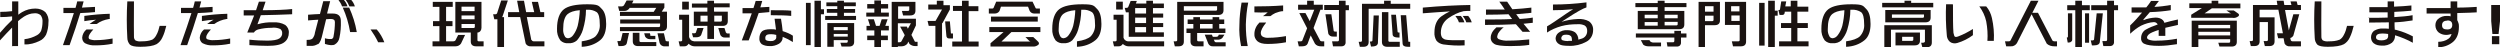
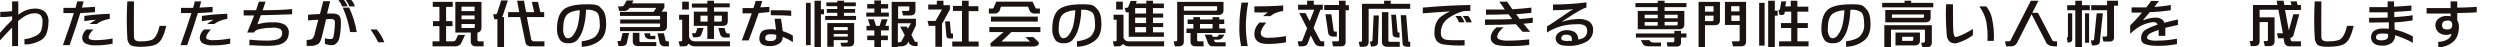
<svg xmlns="http://www.w3.org/2000/svg" id="_レイヤー_1" data-name="レイヤー_1" version="1.1" viewBox="0 0 1052.5 19.9">
  <path id="_パス_328" data-name="パス_328" d="M5.1,19.7v-8.1c-1.5,1.5-3.2,3.3-5.1,5.4v-3.2c1.6-1.9,3.3-3.7,5.1-5.4v-1.5c-1.7.2-3.3.3-5,.3v-2.2c1.7,0,3.3-.1,5-.3V.6h2.6v5.6c.5-.4,1.1-.8,1.6-1.1,1.7-1,3.6-1.5,5.6-1.5,1.6,0,3.1.5,4.2,1.5,1,1.2,1.5,2.7,1.3,4.2,0,1.8-.3,3.6-1,5.3-.6,1.1-1.5,2.1-2.7,2.6-2,1-4.2,1.6-6.4,1.5v-2.2c1.9-.2,3.7-.8,5.3-1.7.7-.4,1.3-1,1.7-1.8.4-1.2.6-2.5.6-3.8.1-1-.2-2-.8-2.8-.7-.6-1.6-.9-2.6-.8-1.6,0-3.1.6-4.4,1.4-.9.6-1.7,1.2-2.5,1.9v10.5h-2.6Z" fill="#1a1311" />
  <path id="_パス_329" data-name="パス_329" d="M29.4,19h-2.9c2-5.7,3.6-10.2,4.6-13.5-1.4,0-2.9,0-4.4,0v-2.2c1.4,0,3.1,0,5.1,0,.3-1.1.6-2,.7-2.7h2.7c-.2.8-.5,1.7-.7,2.6,1.7-.1,3.5-.2,5.5-.3v2.2c-1.9.2-4,.3-6.2.4-1.2,4-2.7,8.5-4.5,13.5M39.3,12.4c-1.3,1.4-2,2.5-2,3.3,0,.3.1.6.4.8.9.3,1.8.5,2.8.4,2.3,0,4.7-.3,6.9-.7v2.2c-2.4.5-4.8.7-7.2.7-1.5.1-3-.2-4.4-.9-.8-.5-1.2-1.4-1.2-2.4.1-1.3.8-2.6,1.8-3.4h2.8ZM46.3,8c-.1,0-.2,0-.4,0-1.9.3-3.7,1-5.2,2.1h-3c.9-.7,1.8-1.3,2.7-1.8-1.5.1-3.2.3-4.9.6v-2.2c3.6-.5,7.2-.8,10.7-.9v2.1Z" fill="#1a1311" />
  <path id="_パス_330" data-name="パス_330" d="M56.4.6c-.1,8.5,0,13.5,0,15,0,.5.2,1,.6,1.4.8.4,1.6.5,2.5.4,1.6,0,3.1-.1,4.6-.7.7-.4,1.3-1.1,1.7-1.9.7-1.2,1.1-2.6,1.4-3.9h2.8c-.4,1.7-.9,3.4-1.7,5-.5,1.1-1.4,2.1-2.4,2.7-1.3.7-3.6,1.1-6.8,1.1-2.3,0-3.7-.3-4.4-.9-.7-.8-1.1-1.8-1.1-2.9-.3-5.1-.3-10.2,0-15.3h2.9Z" fill="#1a1311" />
  <path id="_パス_331" data-name="パス_331" d="M78.9,19h-2.9c2-5.7,3.6-10.2,4.6-13.5-1.4,0-2.9,0-4.4,0v-2.2c1.4,0,3.1,0,5.1,0,.3-1.1.6-2,.7-2.7h2.7c-.2.8-.5,1.7-.7,2.6,1.7-.1,3.5-.2,5.5-.3v2.2c-1.9.2-4,.3-6.2.4-1.2,4-2.7,8.5-4.5,13.5M88.8,12.4c-1.3,1.4-2,2.5-2,3.3,0,.3.1.6.4.8.9.3,1.8.5,2.8.4,2.3,0,4.7-.3,6.9-.7v2.2c-2.4.5-4.8.7-7.2.7-1.5.1-3-.2-4.4-.9-.8-.5-1.2-1.4-1.2-2.4.1-1.3.8-2.6,1.8-3.4h2.8ZM95.8,8c-.1,0-.2,0-.4,0-1.9.3-3.7,1-5.2,2.1h-3c.9-.7,1.8-1.3,2.7-1.8-1.5.1-3.2.3-4.9.6v-2.2c3.6-.5,7.1-.8,10.7-.9v2.1Z" fill="#1a1311" />
  <path id="_パス_332" data-name="パス_332" d="M108.5,10.2c2.1-.6,4.3-.9,6.5-.8,1.8-.1,3.5.2,5.1,1.1,1,.8,1.6,2,1.5,3.3,0,1.5-.6,3-1.8,3.9-1.3,1.1-3.7,1.6-7.1,1.6-1.9,0-4.5-.1-7.7-.3v-2.3c2.7.3,5.3.4,7.6.4s4.1-.3,5-.9c.8-.5,1.3-1.4,1.2-2.4,0-.6-.3-1.2-.8-1.6-1.2-.5-2.4-.7-3.6-.5-1.9,0-3.8.2-5.7.7-.7.2-1.4.6-1.8,1.3,0,0,0,0,0,0,0,0,0,0,0,0,0,0,0,0,0,0h0s-2.8,0-2.8,0c0,0,0,0,0,0,1.1-2.6,2-5,2.9-7.2h-4.4v-2.2h5.2c.4-1.3.8-2.5,1.2-3.6h2.8c-.4,1.2-.8,2.5-1.2,3.6,5.5,0,9.7-.2,12.4-.5v2.2c-4.2.2-8.6.3-13.2.4-.5,1.3-1,2.6-1.4,3.8" fill="#1a1311" />
  <path id="_パス_333" data-name="パス_333" d="M133.7,18.6c-.8.5-1.8.8-2.8.7h-1.8v-2.5c.8,0,1.7,0,2.4-.5.6-.7,1-1.6,1.1-2.6l1.4-5.4c-1.2,0-2.7.2-4.3.3v-2.4c1.9-.1,3.5-.3,5-.3l1.4-5.4h2.9l-1.3,5.2c.9,0,1.7,0,2.4,0,2.3,0,3.4,1,3.4,3.1.1,2.4-.1,4.8-.6,7.1-.2,1.2-.9,2.2-1.9,2.8-.8.5-2.3.4-4.2-.2v-2.4c.9.3,1.9.4,2.9.3.4-.2.7-.6.7-1,.4-2,.6-4.1.6-6.1,0-.9-.6-1.3-1.6-1.3-.4,0-1.1,0-2.1.1l-1.5,6.2c-.5,2.3-1.1,3.8-1.9,4.3M144.8,0c.7.8,1.2,1.7,1.5,2.7h-2.3c-.3-1-.9-1.9-1.5-2.7h2.3ZM147,3.2c1.5,3.3,2.6,6.7,3.2,10.3h-2.8c-.6-3.6-1.6-7-3.1-10.3h2.7ZM147.9,0c.7.8,1.2,1.7,1.5,2.7h-2.3c-.4-1-.9-1.9-1.5-2.7h2.3Z" fill="#1a1311" />
  <path id="_パス_334" data-name="パス_334" d="M158.6,12.4c1.4,1.6,2.5,3.5,3.2,5.4h-2.6c-.9-1.9-2-3.7-3.2-5.4h2.6Z" fill="#1a1311" />
  <path id="_パス_335" data-name="パス_335" d="M190.5,2.9h-2.7v6h2.7v2.1h-2.7v6.4h2.9c.4,0,.9-.1,1.1-.5l1.1-2.2h2.9l-1.7,3.6c-.5.8-1.4,1.2-2.3,1.2h-9.7v-2.1h2.9v-6.4h-2.7v-2.1h2.7V2.9h-2.8V.8h8.4v2.1ZM202.7.8v10.9c0,1-.6,1.9-1.6,2,0,0,0,0-.1,0v3.2c0,.3.2.5.6.5h2v2.1h-3.2c-1.4,0-2.2-.7-2.2-2v-3.8h-6.5V.8h11.1ZM199.8,2.8h-5.5v1.9h5.5v-1.9ZM199.8,6.5h-5.5v1.6h5.5v-1.6ZM194.3,10.1v1.7h5c.4,0,.6-.2.6-.5v-1.2h-5.5Z" fill="#1a1311" />
  <path id="_パス_336" data-name="パス_336" d="M211.5,7.2h.7v12.6h-2.8v-11.7h-1.3l-.5-2.1h1c.3,0,.6-.2.7-.5l1.7-5.3h2.8l-2.2,6.6c0,0,0,.2-.2.3M223.9,16.9c.1.3.4.5.8.5h4.5v2.1h-5.7c-.9.1-1.8-.4-2.2-1.2l-2.3-11.1h-5.1v-2.1h4.7l-.9-4.8h2.9l.9,4.8h3.4l-1-4.3h2.6l1,4.3h1.6v2.1h-7.3l1.9,9.7Z" fill="#1a1311" />
  <path id="_パス_337" data-name="パス_337" d="M253.4,3.8c1.2,1.2,1.8,3.3,1.8,6.3s-.8,5.4-2.5,6.8c-2.2,1.8-4.9,2.7-7.8,2.8v-2.3c2.8-.4,4.7-1.1,5.8-2.1,1.3-1.4,2-3.3,1.8-5.2,0-2.6-.4-4.3-1.3-5-1.1-.7-2.5-1.1-3.8-1-.2,0-.5,0-.7,0,0,2.9-.5,5.7-1.3,8.4-.5,1.7-1.4,3.2-2.5,4.5-1,.9-2.3,1.3-3.7,1.2-1.2.1-2.4-.3-3.3-1.2-1-1.4-1.5-3.1-1.4-4.9,0-3.9,1-6.7,2.9-8.2,1.8-1.4,5-2.1,9.8-2.1s4.8.6,6.1,1.9M244,4.3c-2.4.2-4,.8-5,1.6-1.3,1.1-1.9,3.2-1.9,6.3-.1,1.2.2,2.3.8,3.3.3.4.8.6,1.3.6.9-.1,1.6-.6,2.1-1.3.9-1.2,1.5-2.5,1.9-3.9.5-2.1.8-4.3.9-6.5" fill="#1a1311" />
  <path id="_パス_338" data-name="パス_338" d="M264.8,14l-.9,4.1c-.2.9-1,1.3-2.4,1.3h-1.1l-.5-2.1h1c.2,0,.5-.2.5-.4l.7-3h2.7ZM260.9,11.4h16.4c.4,0,.6-.2.6-.5v-1h-16.8v-1.7h16.8v-1.5h-16.9v-1.7h14.2l1.1-1.7h-11.3v.2c-.6.8-1.5,1.2-2.4,1.1h-1.9l-.5-1.9h1.4c.4,0,.8-.1,1.1-.5l1.1-2h2.9l-.6,1.2h13.6v1.8l-1.1,1.7h2.2v6.2c0,1.3-.7,2-2.2,2h-17.6v-1.7ZM269.2,13.9v3.3c0,.3.2.5.6.5h6.5v1.7h-7.7c-1.4,0-2.2-.7-2.2-2v-3.6h2.8ZM273.7,14.8c0,.2.2.3.6.3h1.6v1.4h-2.3c-.8,0-1.6-.4-2-1.1l-.4-1.4h2.4l.2.7ZM280.2,17c0,.2.3.4.7.4h.7v2.1h-1.7c-1,.1-1.9-.5-2.2-1.4l-.9-4.1h2.7l.7,3Z" fill="#1a1311" />
  <path id="_パス_339" data-name="パス_339" d="M292,17.4h15.3v2.1h-14.9c-.9,0-1.8-.4-2.5-1.1-.4.8-1.2,1.2-2,1.1h-1.7l-.5-2.1h.9c.4,0,.6-.2.6-.5v-8.6h-1.3v-2.1h4.2v9.4c.4,1.1,1,1.7,1.9,1.7M290,4h-2.8V.7h2.8v3.3ZM296.2,11.8l-1,2.9c-.3.7-1.1,1-2.2,1h-1.2l-.5-1.7h1.1c.3,0,.6-.2.6-.4l.6-1.8h2.6ZM300.7,4.9h5.7v4c0,1.3-.7,2-2.2,2h-3.6v5.5h-2.8v-5.5h-5.7v-6h5.7v-1.7h-6.5v-1.7h6.5V.3h2.8v1.1h6.6v1.7h-6.6v1.7ZM294.9,9.1h3v-2.5h-3v2.5ZM300.7,6.6v2.5h2.6c.4,0,.6-.2.6-.5v-2h-3.1ZM305.7,13.7c0,.2.3.4.6.4h.9v1.7h-1.9c-.9.1-1.8-.4-2.1-1.3l-.8-2.7h2.6l.6,1.9Z" fill="#1a1311" />
  <path id="_パス_340" data-name="パス_340" d="M318.2.4h2.7c-.2.8-.5,1.8-.8,2.7,1.1,0,2.4-.2,3.8-.2v2.2c-1.4.1-2.9.3-4.5.4-1.1,3.3-2.5,7.1-4.2,11.5h-2.9c1.8-4.7,3.2-8.5,4.2-11.4-1.3,0-2.5,0-3.9,0v-2.2c1.3,0,2.8,0,4.6,0,.4-1.2.7-2.1.9-2.9M333.8,15v2.7c-1.4-.9-2.8-1.6-4.3-2.2,0,0,0,.2,0,.3,0,1.1-.6,2-1.5,2.6-1.2.7-2.6,1.1-4,1-1.2,0-2.3-.2-3.3-.8-.7-.6-1.1-1.5-1-2.5,0-1,.3-2.1,1-2.8.7-.7,2-1,3.8-1,.7,0,1.5,0,2.2.2-.2-1.3-.4-2.8-.6-4.6h2.7c.3,2,.6,3.7.7,5.2,1.6.5,3.1,1.1,4.4,2M326.1,16.9c.5-.3.8-.8.7-1.4,0-.2,0-.5,0-.8-.7-.2-1.4-.3-2.1-.3-.6,0-1.3,0-1.9.3-.4.3-.7.8-.6,1.4,0,.3,0,.6.3.8.5.3,1.2.4,1.8.4.6,0,1.2,0,1.8-.4M333.1,4.5v2.2c-1.8-.2-4.6-.3-8.6-.3v-2.1c3.9,0,6.8,0,8.6.2" fill="#1a1311" />
  <path id="_パス_341" data-name="パス_341" d="M341.3,19h-2V1.2h2v17.8ZM345.6.3v3.6h1.3v2.1h-1.3v13.9h-2.7V.3h2.7ZM355.3,3.8h4.7v1.6h-4.7v1.3h5.1v1.7h-13v-1.7h5.1v-1.3h-4.4v-1.6h4.4v-1.2h-4.6v-1.6h4.6V.3h2.8v.7h5v1.6h-5v1.2ZM348.3,9.7h11.3v7.9c0,1.3-.7,2-2.2,2h-3.1l-.5-1.6h2.5c.4,0,.6-.2.6-.5v-.6h-5.9v2.8h-2.7v-10.1h0ZM351,12.7h5.9v-1.3h-5.9v1.3ZM351,15.4h5.9v-1.1h-5.9v1.1Z" fill="#1a1311" />
  <path id="_パス_342" data-name="パス_342" d="M368.1.2h2.8v1.5h3v1.9h-3v1.7h3.3v1.7h-9.5v-1.7h3.4v-1.7h-3v-1.9h3V.2ZM368.1,12.8h-3.3v-1.9h1.5l-.9-2.8h2.5l.9,2.8h1.5l.9-2.8h2.5l-1,2.8h1.5v1.9h-3.3v2.2h2.9v1.9h-2.9v2.9h-2.8v-2.9h-3v-1.9h3v-2.2ZM375.4.8h10v3.7c0,1.3-.7,2-2.2,2h-3l-.5-1.9h2.5c.4,0,.6-.2.6-.5v-1.4h-4.7v5.2h7.5v2.8l-1.9,4,1.4,2.7c0,.2.3.2.4.2h.8v1.8h-1c-.9,0-1.7-.3-2.4-.9l-.5-1-.4.9c-.6.7-1.5,1.1-2.5,1.1h-1.5v.3h-2.6V.8h0ZM379,11.2h2.8l.4.9,1.3-2.3h-5.5v8h.7c.3,0,.6-.1.8-.4l1.4-2.6-1.9-3.5Z" fill="#1a1311" />
  <path id="_パス_343" data-name="パス_343" d="M396.6,9.7v10h-2.8v-8.8h-2.8l-.5-2.1h3.2c.2,0,.3-.1.4-.4l2.5-4.4h-5.8v-2.1h3.6V.3h2.8v1.9h2.7v1.8l-3.1,5.7s0,0,0,.1M399.9,9l.4,4.7c0,.3,0,.4.2.4h.7v2.1h-1.6c-.8,0-1.2-.5-1.2-1.4l-.5-5.8h2.1ZM401.2,4.6v-2.1h3.8V.3h2.8v2.3h4.1v2.1h-4.1v12.8h4.2v2.1h-11.1v-2.1h4.1V4.6h-3.8Z" fill="#1a1311" />
  <path id="_パス_344" data-name="パス_344" d="M436,3.4c0,.1.2.2.4.2h1.4v2.1h-2.4c-.8,0-1.5-.4-1.9-1.1l-.7-1.8h-11.4l-.6,1.8c-.4.7-1.2,1.1-2,1.1h-2.5v-2.1h1.5c.2,0,.4-.1.5-.3l1.1-2.6h15.3l1.3,2.7ZM437.8,13.5h-12l-4.2,4h11.1c.3,0,.7,0,1,0,.2,0,0-.1-.3-.2l-1.7-1.7h3.3l1.8,1.7c.6.5.8,1,.4,1.5-.7.6-1.6.9-2.5.8h-17.7v-1.4l5.5-4.7h-6v-2.1h21.5v2.1ZM436.9,9.1h-19.7v-2.1h19.7v2.1Z" fill="#1a1311" />
  <path id="_パス_345" data-name="パス_345" d="M461.9,3.8c1.2,1.2,1.8,3.3,1.8,6.3,0,3.1-.8,5.4-2.5,6.8-2.2,1.8-4.9,2.7-7.8,2.8v-2.3c2.8-.4,4.7-1.1,5.8-2.1,1.3-1.4,2-3.3,1.8-5.2,0-2.6-.4-4.3-1.3-5-1.1-.7-2.5-1.1-3.8-1-.2,0-.5,0-.7,0,0,2.9-.5,5.7-1.3,8.4-.5,1.7-1.4,3.2-2.5,4.5-1,.9-2.3,1.3-3.7,1.2-1.2.1-2.4-.3-3.3-1.2-1-1.4-1.5-3.1-1.4-4.9,0-3.9,1-6.7,2.9-8.2,1.8-1.4,5-2.1,9.8-2.1s4.8.6,6.1,1.9M452.6,4.3c-2.4.2-4,.8-5,1.6-1.3,1.1-1.9,3.2-1.9,6.3-.1,1.2.2,2.3.8,3.3.3.4.8.6,1.3.6.9-.1,1.6-.6,2.1-1.3.9-1.2,1.5-2.5,1.9-3.9.5-2.1.8-4.3.9-6.5" fill="#1a1311" />
  <path id="_パス_346" data-name="パス_346" d="M474.7,17.4h15.4v2.1h-15c-.9,0-1.7-.4-2.4-1-.4.7-1.2,1.1-2,1h-1.7l-.5-2.1h1c.4,0,.6-.2.6-.5v-8.6h-1.3v-2.1h4.2v9.7c.2.8,1,1.4,1.8,1.5M472.7,4h-2.8V.7h2.8v3.3ZM474.9,5.2h-.9l-.5-1.9h.8c.3,0,.6-.1.7-.4l1-2.5h2.6l-.4,1.1h4.4V.3h2.8v1.2h4.6v1.9h-4.6v2.3h4.3v1.7h-4.3v2.3h4.3v1.7h-4.3v2.2h4.6v1.9h-14.8V5.2h-.2ZM477.9,5.7h4.6v-2.3h-4.6v2.3ZM477.9,9.7h4.6v-2.3h-4.6v2.3ZM477.9,13.6h4.6v-2.2h-4.6v2.2Z" fill="#1a1311" />
  <path id="_パス_347" data-name="パス_347" d="M515.1.8v3.5c0,1.3-.7,2-2.2,2h-14.5v11.2c0,1.3-.7,2-2.2,2h-1.6l-.5-2.1h.9c.4,0,.6-.2.6-.5V.8h19.5ZM498.4,2.6v1.9h13.4c.4,0,.6-.2.6-.5v-1.4h-13.9ZM504,16.9c0,.3.2.5.6.5h2.1v2.1h-3.3c-1.4,0-2.2-.7-2.2-2v-3.6h-1.7v-1.9h2.9v-1.9h-2.4v-1.9h2.4v-1h2.8v1h5.3v-1h2.8v1h2.1v1.9h-2.1v1.9h2.6v1.9h-11.9v3ZM505.2,12h5.3v-1.9h-5.3v1.9ZM514.7,15.9c-.6.6-1.4.9-2.2.8h-1.5l.3.6c0,.3.4.5.7.5h4v1.7h-5.2c-.9.1-1.7-.3-2.1-1.1l-1.5-3.8h3l.4.9h1.4c.4,0,.7-.1.9-.4l.2-.5h2.4l-.8,1.2Z" fill="#1a1311" />
  <path id="_パス_348" data-name="パス_348" d="M525.5,1.1c-.6,3-.9,6.1-1,9.2,0,3.1.2,6.1.8,9.1h-2.8c-.6-3-.9-6.1-.7-9.1,0-3.1.4-6.1.9-9.2h2.8ZM533,9.6c-1.4,1.7-2.2,3.2-2.2,4.3,0,.5.2,1.1.6,1.4.8.5,1.7.7,2.7.6,2.5,0,4.9-.3,7.3-.7v2.6c-2.6.5-5.2.7-7.8.7-2,0-3.4-.4-4.3-1.2-.8-.8-1.3-1.8-1.2-3,0-1.8.8-3.5,2.1-4.8h2.8ZM540.2,2.3v2.4c-1.1,0-2.2.4-3.3.8-.7.3-1.4.8-2.1,1.3h-3.1c.7-.5,1.4-1,2-1.6-1.9.1-3.8.1-5.6,0v-2.5c3.9,0,7.9-.1,12-.4" fill="#1a1311" />
  <path id="_パス_349" data-name="パス_349" d="M555.9,17.2c.1.1.4.2.6.2h1v2.1h-1.4c-1,0-1.9-.3-2.5-1.1l-1.8-3.5-1.3,3.5c-.3.7-1.1,1.1-2.3,1.1h-1.4l-.5-2.1h1.3c.3,0,.6-.1.7-.4l2-5.1-3.3-6.4h2.6l1.8,3.4,1.9-4.8h-6.8V2h3.8V.3h2.8v1.7h3.8v2.1h-1l-2.9,7.7,2.9,5.5ZM563.7.3h2.8v1.9h1.4v2.1h-1.4v13.7c0,.4-.2.7-.4,1-.3.3-.8.5-1.3.5h-3.6l-.4-2.1h2.3c.2,0,.3,0,.5-.2,0-.1.1-.3.1-.4V4.2h-6.2v-2.1h6.2V.3ZM561.5,13c0,.2.3.3.7.3h.6v2.1h-1.4c-1,.1-1.9-.4-2.2-1.3l-1.2-8.1h2.5l1,7.1Z" fill="#1a1311" />
  <path id="_パス_350" data-name="パス_350" d="M576.2,17.7c0,1.3-.7,2-2.2,2h-1.5l-.5-2.1h.8c.4,0,.6-.2.6-.5V1.6h9.3V.3h2.8v1.3h8.2v2.1h-17.5v14ZM580.5,6.5l-.4,11.7c-.2,1-1.1,1.4-2.7,1.4h-.2l-.5-2.1h.3c.5,0,.7-.1.8-.4l.5-10.6h2.2ZM584.5,5.1v12c0,.3.2.5.6.5h4.2v2.1h-5.3c-1.4,0-2.2-.7-2.2-2V5.1h2.7ZM588.4,13.4c0,.2.2.3.5.3h.3v2.1h-.6c-1.4,0-2.2-.4-2.3-1.2l-.6-8.4h2l.7,7.2ZM592.8,17.2c0,.2.2.4.5.4,0,0,0,0,0,0h.4v2.1h-1c-1.4,0-2.1-.4-2.2-1.3l-.8-12h2.3l.9,10.8Z" fill="#1a1311" />
  <path id="_パス_351" data-name="パス_351" d="M619,4.6c-.9,0-1.9,0-2.8.1-2.3.5-4.5,1.6-6.5,3-2,1.4-3.1,3.6-3.1,6,0,.8.1,1.5.6,2.2.4.4.9.7,1.5.8.7.2,3.3.3,7.9.2v2.2c-3,.2-6,0-9-.4-1.1-.2-2.1-.7-2.8-1.5-.7-1.1-1-2.4-.9-3.6,0-3,1-5.3,2.9-6.7,1.1-.8,2.3-1.5,3.6-2.1-3.5.2-7.3.5-11.4.8v-2.4c7.6-.7,14.2-1,20-1.1v2.2ZM615,6.7c.7.8,1.2,1.7,1.5,2.7h-2.3c-.3-1-.9-1.9-1.5-2.7h2.3ZM618.1,6.7c.7.8,1.2,1.7,1.5,2.7h-2.3c-.3-1-.9-1.9-1.5-2.7h2.3Z" fill="#1a1311" />
  <path id="_パス_352" data-name="パス_352" d="M625.2,8.2c4.4,0,8.2,0,11.4-.2-.5-.6-1-1.3-1.5-2-2.9.1-6.1.2-9.5.2v-2.2c2.8,0,5.5,0,7.9,0-.7-1.1-1.5-2.2-2.3-3.3h3.3c.8,1.1,1.5,2.2,2.2,3.2,3.1-.2,5.7-.4,8-.7v2.2c-2,.2-4.1.4-6.4.6.5.7,1,1.3,1.5,2,2.2-.2,4-.3,5.5-.6v2.2l-3.9.4c1,1.2,1.9,2.3,2.8,3.4h-3.2c-.9-1-1.8-2-2.8-3.2-3.8.2-8.2.3-13,.3v-2.2ZM633.2,11.4c-1,.7-1.8,1.6-2.5,2.7-.2.4-.3.9-.4,1.4,0,.4.3.8.7,1,1.3.5,2.7.7,4,.6,2.9,0,5.9-.2,8.8-.5v2.3c-2.6.4-5.3.5-7.9.5-3.6,0-5.9-.3-6.8-.9-1-.6-1.6-1.6-1.5-2.7,0-.7.2-1.4.5-2,.5-.9,1.1-1.6,1.9-2.3h3.1Z" fill="#1a1311" />
  <path id="_パス_353" data-name="パス_353" d="M667.7,3.2c-1.1.3-3.9,1.8-8.3,4.7-.7.5-1.4.9-2,1.3,2.2-.7,4.5-1.1,6.9-1.2,1.6-.1,3.3.2,4.7,1,1.2.9,1.8,2.3,1.7,3.7,0,2.1-1.1,4-2.9,4.9-2.2,1.2-4.7,1.8-7.2,1.7-2.1,0-3.5-.2-4.2-.7-.9-.5-1.4-1.3-1.5-2.3,0-.9.4-1.8,1.1-2.4,1.1-.9,2.5-1.3,3.9-1.2,1.1,0,2.3.3,3.2.9.9.8,1.4,1.9,1.4,3.1.4-.1.8-.3,1.3-.4,1.5-.4,2.5-1.8,2.4-3.4,0-.9-.3-1.7-1.1-2.2-.9-.4-1.9-.6-3-.5-2.3,0-4.6.2-6.8.8-2.1.6-4.2,1.5-6,2.7v-2.6c1.5-.8,4.2-2.7,8.3-5.5.9-.6,1.8-1.2,2.7-1.7-3.2.3-6.1.4-8.5.4V1.9c4.7,0,9.4-.3,14.1-.9v2.1ZM660.3,17.2c.5,0,1,0,1.5,0,0-1.2-.2-1.9-.6-2.1-.5-.4-1.1-.5-1.7-.5-.6,0-1.2,0-1.7.4-.3.3-.5.7-.5,1.1,0,.3.1.6.4.8.8.3,1.7.4,2.5.4" fill="#1a1311" />
  <path id="_パス_354" data-name="パス_354" d="M689.5,4.6h8.4v-1.6h-9.4v-1.7h9.4V.3h2.9v1h9.2v1.7h-9.2v1.6h8.3v5.7c0,1.3-.7,2-2.2,2h-17.4v-7.7ZM704.8,13h2.9v1.1h2.3v1.7h-2.3v2.3c0,.4-.2.7-.4,1-.3.3-.8.5-1.2.5h-4.1l-.3-1.8h2.6c.2,0,.3,0,.5-.2,0-.1.1-.2.1-.4v-1.4h-16.2v-1.7h16.2v-1.1ZM695,17.6c.3.2.6.3.9.3h3.4v1.6h-5.3c-.8,0-1.6-.2-2.2-.7l-1-1.9h3.6l.5.7ZM697.9,6.2h-5.5v1.5h5.5v-1.5ZM697.9,9.3h-5.5v1.5h5.5v-1.5ZM700.8,7.7h5.5v-1.5h-5.5v1.5ZM700.8,10.7h4.9c.4,0,.6-.2.6-.5v-1h-5.5v1.5Z" fill="#1a1311" />
  <path id="_パス_355" data-name="パス_355" d="M715.1.8h9v7.8c0,1.3-.7,2-2.2,2h-4.1v9.2h-2.7V.8ZM721.4,2.6h-3.6v2.3h3.6v-2.3ZM717.8,6.6v2.3h3c.4,0,.6-.2.6-.5v-1.8h-3.6ZM729.1,17.4h2.7c.4,0,.6-.2.6-.5v-6.4h-6.2V.8h8.9v16.7c0,1.3-.7,2-2.2,2h-3.3l-.5-2.1ZM732.3,2.6h-3.5v2.2h3.5v-2.2ZM728.9,8.8h3.5v-2.3h-3.5v2.3Z" fill="#1a1311" />
  <path id="_パス_356" data-name="パス_356" d="M742.9,19.2h-2.3V1.2h2.3v17.9ZM747.2.3v4.2h1.2v2.1h-1.2v13.3h-2.8V.3h2.8ZM749.2,17.4h4.9v-5.6h-4.3v-2.1h4.3v-4.8h-2.7c0,1-.4,1.4-1.1,1.4h-1.1l-.5-2.1h.4c.2,0,.3-.1.3-.4l.5-3.2h2.1l-.4,2.1h2.3V.3h2.8v2.5h4.6v2.1h-4.6v4.8h4.4v2.1h-4.4v5.6h4.7v2.1h-12.4v-2.1Z" fill="#1a1311" />
  <path id="_パス_357" data-name="パス_357" d="M785.7,3.8c1.2,1.2,1.8,3.3,1.8,6.3s-.8,5.4-2.5,6.8c-2.2,1.8-4.9,2.7-7.8,2.8v-2.3c2.8-.4,4.7-1.1,5.8-2.1,1.3-1.4,2-3.3,1.8-5.2,0-2.6-.4-4.3-1.3-5-1.1-.7-2.5-1.1-3.8-1-.2,0-.5,0-.7,0,0,2.9-.5,5.7-1.3,8.4-.5,1.7-1.4,3.2-2.5,4.5-1,.9-2.3,1.3-3.7,1.2-1.2.1-2.4-.3-3.3-1.2-1-1.4-1.5-3.1-1.4-4.9,0-3.9,1-6.7,2.9-8.2,1.8-1.4,5-2.1,9.8-2.1s4.8.6,6.1,1.9M776.4,4.3c-2.4.2-4,.8-5,1.6-1.3,1.1-1.9,3.2-1.9,6.3-.1,1.2.2,2.3.8,3.3.3.4.8.6,1.3.6.9-.1,1.6-.6,2.1-1.3.9-1.2,1.5-2.5,1.9-3.9.5-2.1.8-4.3.9-6.5" fill="#1a1311" />
  <path id="_パス_358" data-name="パス_358" d="M804.6,1.2h9.3v1.9h-21.5v-1.9h9.4V.3h2.8v1ZM809.8,17.9c.4,0,.6-.2.6-.5v-4.9h-14.3v7.3h-2.8v-9.2h20v7.3c0,1.3-.7,2-2.2,2h-1.8l-.5-1.9h1.1ZM812.8,4.2v3.2c0,1.3-.7,2-2.2,2h-16.9v-5.2h19.1ZM796.5,6.1v1.4h12.9c.4,0,.6-.2.6-.5v-.9h-13.5ZM808.3,13.7v3.4c0,1.3-.7,2-2.2,2h-8.1v-5.4h10.2,0ZM800.8,15.5v1.7h4.1c.4,0,.6-.2.6-.5v-1.2h-4.6Z" fill="#1a1311" />
  <path id="_パス_359" data-name="パス_359" d="M822.2,1.9c0,5.4,0,9.4.2,11.9.2,1,.4,1.6.7,1.7.5.1,1,0,1.4-.2,2.1-.8,4.2-1.9,6.1-3.1v2.6c-2,1.5-4.2,2.6-6.6,3.3-1,.3-2.2.2-3.1-.5-.8-.7-1.3-1.8-1.3-2.8-.4-4.3-.5-8.7-.3-13h2.7ZM836.2,2.7c1.2,1.4,2,3.1,2.4,4.9.7,3.1,1,6.4.8,9.6h-2.7c.2-2.7,0-5.5-.5-8.2-.5-2.3-1.5-4.4-2.9-6.3h2.9Z" fill="#1a1311" />
  <path id="_パス_360" data-name="パス_360" d="M858.2.3l-2.6,5.1h2.4l6.1,11.7c.2.2.5.3.8.3h1.1v2.1h-1.1c-1.2,0-2.3-.3-3.2-1.1l-6.4-12.4-6.2,12.2c-.6.9-1.6,1.4-2.6,1.3h-1.9l-.5-2.1h1.6c.4,0,.7-.2.8-.5l8.5-16.6h3.1Z" fill="#1a1311" />
-   <path id="_パス_361" data-name="パス_361" d="M872.4,5.6v11.1c0,.3-.1.6-.4.8-.3.3-.6.4-1,.4h-.5l-.4-2.1c.1,0,.3,0,.4-.1,0,0,.1-.2.1-.3V5.6h1.7ZM873.7.3h2.8v1.9h3.3v2.1h-3.3v15.5h-2.8V4.3h-3.4v-2.1h3.4V.3ZM879.5,18h-1.7V5.6h1.7v12.4ZM885.3,5.6l-1.3,12.2c-.2.9-1,1.3-2.4,1.3h-.9l-.5-2.1h.9c.2,0,.5-.2.5-.4l1.1-11h2.6ZM887.2.3h2.8v1.9h1.7v2.1h-1.7v13.6c0,.4-.2.7-.4,1-.3.3-.8.5-1.3.5h-2.8l-.4-2.1h1.4c.2,0,.3,0,.5-.2,0-.1.1-.3.1-.4V4.3h-6.7v-2.1h6.7V.3Z" fill="#1a1311" />
+   <path id="_パス_361" data-name="パス_361" d="M872.4,5.6v11.1c0,.3-.1.6-.4.8-.3.3-.6.4-1,.4h-.5l-.4-2.1c.1,0,.3,0,.4-.1,0,0,.1-.2.1-.3V5.6h1.7ZM873.7.3h2.8v1.9h3.3v2.1h-3.3v15.5h-2.8V4.3h-3.4v-2.1h3.4V.3ZM879.5,18h-1.7V5.6h1.7v12.4ZM885.3,5.6l-1.3,12.2c-.2.9-1,1.3-2.4,1.3h-.9l-.5-2.1h.9c.2,0,.5-.2.5-.4l1.1-11h2.6ZM887.2.3h2.8h1.7v2.1h-1.7v13.6c0,.4-.2.7-.4,1-.3.3-.8.5-1.3.5h-2.8l-.4-2.1h1.4c.2,0,.3,0,.5-.2,0-.1.1-.3.1-.4V4.3h-6.7v-2.1h6.7V.3Z" fill="#1a1311" />
  <path id="_パス_362" data-name="パス_362" d="M902.4,8.5c1.6-.7,3.3-1,5.1-1.1,1.1,0,2.3.3,3.1,1.1.3.3.5.7.6,1.1,1.6-.5,3.5-.9,5.7-1.4v2.3c-1.9.4-3.7.8-5.3,1.2,0,.4,0,.8,0,1.2v2.2h-2.8v-2.5c-.9.3-1.8.6-2.7,1-1.4.6-2.2,1.4-2.2,2.2,0,.4.3.7.8.9,1.1.4,2.3.5,3.5.4,2.8,0,5.6-.3,8.3-.8v2.3c-2.5.4-5.1.7-7.6.7-3,0-5-.3-6.2-.9-.9-.4-1.4-1.4-1.3-2.4,0-1.4.7-2.8,1.9-3.5,1.6-.9,3.3-1.6,5.1-2.2-.3-.6-.9-1-1.6-1-1.9.1-3.7.7-5.4,1.5-1.7.9-3.2,2.1-4.6,3.4v-3.5c1.8-1.7,3.4-3.5,5-5.4-1.4,0-2.9,0-4.4,0v-2.2c2.2,0,4.3,0,6.2,0,.7-.9,1.4-1.7,2-2.7h3.3c-.6.8-1.3,1.7-1.9,2.5,2.3-.1,4.6-.4,6.9-.8v2.2c-2.5.4-5.5.7-8.8.8-.9,1-1.8,2.1-2.7,3.1" fill="#1a1311" />
-   <path id="_パス_363" data-name="パス_363" d="M927.7,5.6h10.3c.4,0,.7,0,1.1,0,.2,0,.1-.1-.3-.2l-1.5-1h3.1l1.6,1.1c.7.4.8.9.4,1.3-.7.6-1.7.9-2.6.7h-17.3v-1.3l4.5-2.8h-5.3v-2h9.4V.3h2.8v1.2h9.3v2h-12l-3.2,2.2ZM941.7,8.7v8.9c0,1.3-.7,2-2.2,2h-5.1l-.5-1.6h4.4c.4,0,.6-.2.6-.5v-1h-13.4v3.3h-2.8v-11.1h19ZM925.5,11.9h13.4v-1.4h-13.4v1.4ZM925.5,14.9h13.4v-1.5h-13.4v1.5Z" fill="#1a1311" />
  <path id="_パス_364" data-name="パス_364" d="M958.8,2.1l-.3-1.8h2.9l.3,1.8h3l-.4-1.5h2.6l.4,1.5h1.4v2.1h-6.7l1.6,8.6,1.9-6.8h2.5l-2.5,9c-.3.5-.8.9-1.3,1l.2.9c.1.3.4.5.8.5h3.5v2.1h-4.7c-.9.1-1.8-.4-2.2-1.2l-.4-2.2h-2.3l-.5-2.1h2.5l-1.9-9.9h-7.9v3.2h6.3v10.1c0,1.3-.7,2-2.2,2h-1.9l-.5-2.1h1.2c.4,0,.6-.2.6-.5v-7.5h-3.5v8.1c0,1.3-.7,2-2.2,2h-1.5l-.5-2.1h.8c.4,0,.6-.2.6-.5V2.1h10.4Z" fill="#1a1311" />
  <path id="_パス_365" data-name="パス_365" d="M977.3.6c-.1,8.5,0,13.5,0,15,0,.5.2,1,.6,1.4.8.4,1.6.5,2.5.4,1.6,0,3.1-.1,4.6-.7.7-.4,1.3-1.1,1.7-1.9.7-1.2,1.1-2.6,1.4-3.9h2.8c-.4,1.7-.9,3.4-1.7,5-.5,1.1-1.4,2.1-2.4,2.7-1.3.7-3.6,1.1-6.8,1.1-2.3,0-3.7-.3-4.4-.9-.7-.8-1.1-1.8-1.1-2.9-.3-5.1-.3-10.2,0-15.3h2.9Z" fill="#1a1311" />
  <path id="_パス_366" data-name="パス_366" d="M997,7.5c3,0,5.7,0,8.2-.1,0-.7,0-1.4,0-2.2-2.4,0-5,0-7.7,0v-2.2c2.8,0,5.4,0,7.7,0V.6h2.7c0,.7,0,1.4,0,2.2,2.9-.1,5.3-.3,7.3-.5v2.2c-2.2.2-4.6.4-7.2.5,0,.7,0,1.5,0,2.2,3.1-.2,5.7-.4,7.7-.8v2.2c-2.5.4-5,.7-7.6.8,0,1.1,0,2.2.1,3.1.3,0,.7.1,1,.2,2.3.6,4.5,1.5,6.6,2.6v2.7c-2.3-1.3-4.8-2.3-7.3-3.1,0,0-.2,0-.2,0,0,0,0,.2,0,.3,0,1.1-.5,2.1-1.3,2.8-1.2.9-2.7,1.3-4.2,1.2-1.2,0-2.5-.2-3.5-1-.7-.6-1.1-1.5-1.1-2.5,0-1,.4-2,1.2-2.7,1.2-.7,2.5-1.1,3.9-1,.8,0,1.6,0,2.4.1,0-.9,0-1.6,0-2.2,0-.1,0-.3,0-.5-2.4,0-5.2.1-8.3.1v-2.2ZM1004.7,16.6c.5-.4.8-1,.7-1.6,0-.2,0-.4,0-.7-.8-.1-1.6-.2-2.4-.2-1.8,0-2.7.5-2.7,1.6,0,.9.8,1.3,2.3,1.3.7,0,1.4-.1,2.1-.5" fill="#1a1311" />
  <path id="_パス_367" data-name="パス_367" d="M1031.8.6h2.7v2.6c3.6,0,6.4-.2,8.2-.3v2.3c-1.4.1-4.1.2-8.2.3v3c.2.4.4.8.5,1.2.2.5.2,1.1.2,1.6,0,2.9-.9,5.2-2.8,6.6-1.7,1.3-3.8,2-5.9,2v-2.3c1.5,0,3.1-.4,4.3-1.3.7-.5,1.1-1.2,1.3-2-.7.2-1.5.4-2.3.4-1.2,0-2.3-.4-3.2-1.1-.8-.7-1.3-1.8-1.3-2.9,0-1,.3-1.9,1-2.6,1.1-1,2.5-1.5,4-1.4.5,0,1,0,1.4.2v-1.2c-2.9,0-6.3,0-10.1,0v-2.3c3.8,0,7.2,0,10.1,0V.6ZM1030.3,8.7c-1.4,0-2.2.6-2.2,1.9s.7,1.8,2.2,1.8c1.4,0,2.1-.6,2.1-1.9,0-1.3-.7-1.9-2.1-1.9" fill="#1a1311" />
-   <path id="_パス_368" data-name="パス_368" d="M1052.5,2.1v6.8l-.6,5.4h-2.6l-.5-5.4V2.1h3.7ZM1052.2,18.6h-3.1v-3.4h3.1v3.4Z" fill="#1a1311" />
</svg>